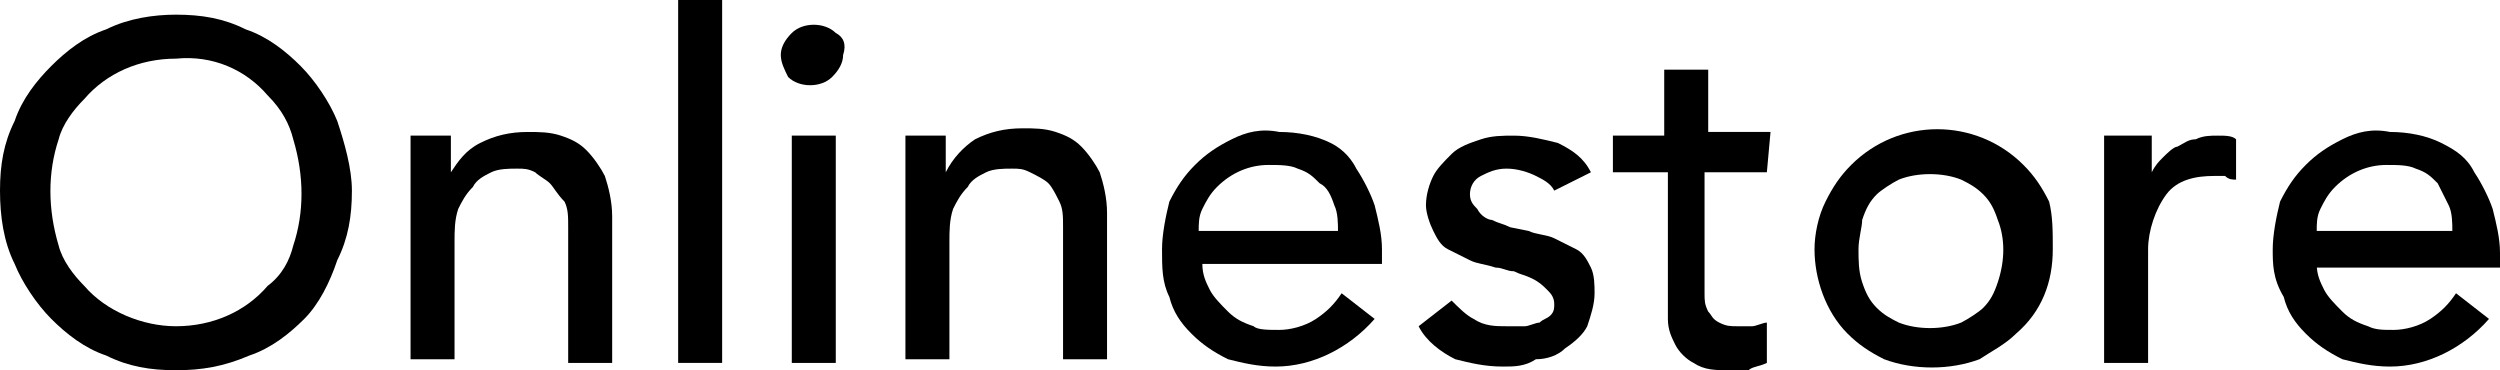
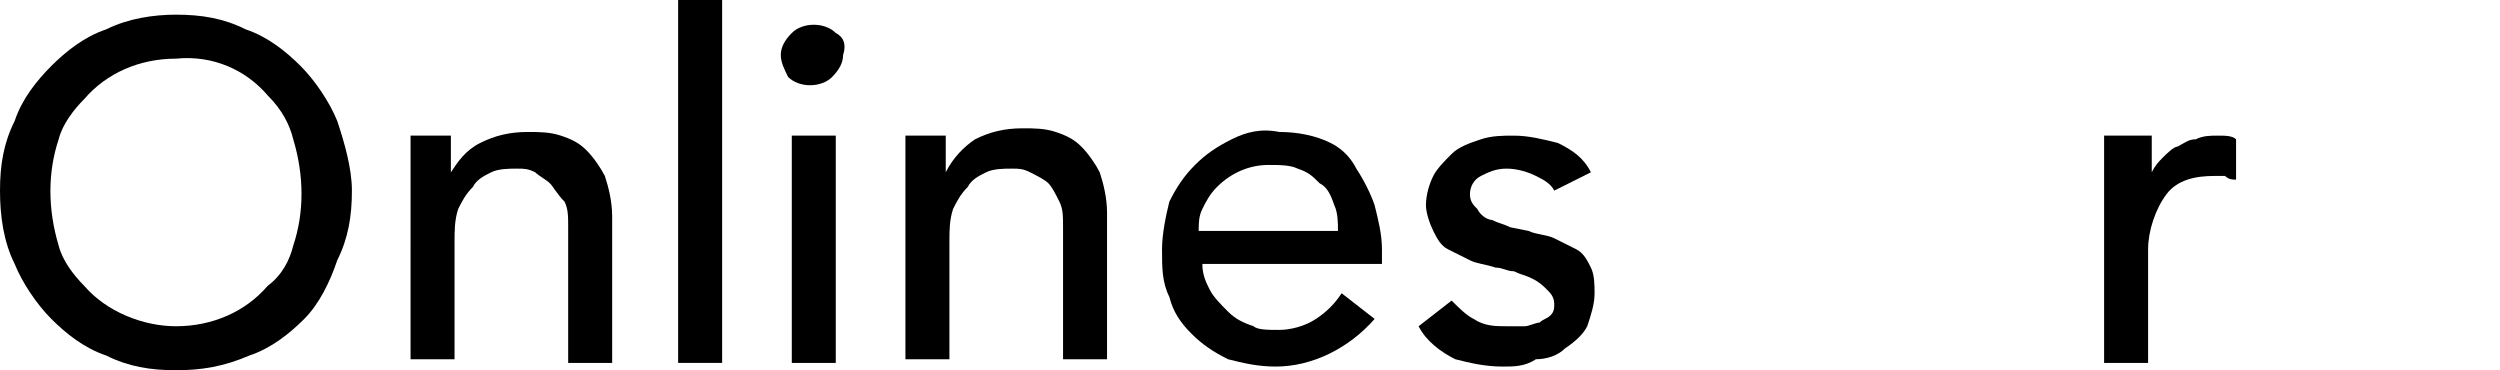
<svg xmlns="http://www.w3.org/2000/svg" version="1.1" id="レイヤー_1" x="0px" y="0px" viewBox="0 0 68.2 10.1" style="enable-background:new 0 0 68.2 10.1;" xml:space="preserve">
  <path d="M4.8,10.1c-0.7,0-1.3-0.1-1.9-0.4c-0.6-0.2-1.1-0.6-1.5-1c-0.4-0.4-0.8-1-1-1.5C0.1,6.6,0,5.9,0,5.2c0-0.7,0.1-1.3,0.4-1.9  c0.2-0.6,0.6-1.1,1-1.5c0.4-0.4,0.9-0.8,1.5-1c0.6-0.3,1.3-0.4,1.9-0.4c0.7,0,1.3,0.1,1.9,0.4c0.6,0.2,1.1,0.6,1.5,1  c0.4,0.4,0.8,1,1,1.5c0.2,0.6,0.4,1.3,0.4,1.9c0,0.7-0.1,1.3-0.4,1.9C9,7.7,8.7,8.3,8.3,8.7c-0.4,0.4-0.9,0.8-1.5,1  C6.1,10,5.5,10.1,4.8,10.1z M4.8,8.9c1,0,1.9-0.4,2.5-1.1C7.7,7.5,7.9,7.1,8,6.7c0.3-0.9,0.3-1.9,0-2.9C7.9,3.4,7.7,3,7.3,2.6  C6.7,1.9,5.8,1.5,4.8,1.6c-1,0-1.9,0.4-2.5,1.1C2,3,1.7,3.4,1.6,3.8c-0.3,0.9-0.3,1.9,0,2.9C1.7,7.1,2,7.5,2.3,7.8  C2.9,8.5,3.9,8.9,4.8,8.9L4.8,8.9z" />
  <path d="M11.1,3.7h1.2v1h0c0.2-0.3,0.4-0.6,0.8-0.8c0.4-0.2,0.8-0.3,1.3-0.3c0.3,0,0.6,0,0.9,0.1c0.3,0.1,0.5,0.2,0.7,0.4  c0.2,0.2,0.4,0.5,0.5,0.7c0.1,0.3,0.2,0.7,0.2,1.1v4h-1.2V6.2c0-0.3,0-0.5-0.1-0.7C15.2,5.3,15.1,5.1,15,5c-0.1-0.1-0.3-0.2-0.4-0.3  c-0.2-0.1-0.3-0.1-0.5-0.1c-0.2,0-0.5,0-0.7,0.1c-0.2,0.1-0.4,0.2-0.5,0.4c-0.2,0.2-0.3,0.4-0.4,0.6c-0.1,0.3-0.1,0.6-0.1,0.9v3.2  h-1.2V3.7z" />
-   <path d="M18.5,0h1.2v9.9h-1.2V0z" />
+   <path d="M18.5,0h1.2v9.9h-1.2V0" />
  <path d="M21.3,1.5c0-0.2,0.1-0.4,0.3-0.6c0.3-0.3,0.9-0.3,1.2,0c0,0,0,0,0,0C23,1,23.1,1.2,23,1.5c0,0.2-0.1,0.4-0.3,0.6  c-0.3,0.3-0.9,0.3-1.2,0c0,0,0,0,0,0C21.4,1.9,21.3,1.7,21.3,1.5z M21.6,3.7h1.2v6.2h-1.2V3.7z" />
  <path d="M24.6,3.7h1.2v1h0C26,4.3,26.3,4,26.6,3.8c0.4-0.2,0.8-0.3,1.3-0.3c0.3,0,0.6,0,0.9,0.1c0.3,0.1,0.5,0.2,0.7,0.4  c0.2,0.2,0.4,0.5,0.5,0.7c0.1,0.3,0.2,0.7,0.2,1.1v4h-1.2V6.2c0-0.3,0-0.5-0.1-0.7c-0.1-0.2-0.2-0.4-0.3-0.5  c-0.1-0.1-0.3-0.2-0.5-0.3c-0.2-0.1-0.3-0.1-0.5-0.1c-0.2,0-0.5,0-0.7,0.1c-0.2,0.1-0.4,0.2-0.5,0.4c-0.2,0.2-0.3,0.4-0.4,0.6  c-0.1,0.3-0.1,0.6-0.1,0.9v3.2h-1.2V3.7z" />
  <path d="M32.8,7.2c0,0.3,0.1,0.5,0.2,0.7c0.1,0.2,0.3,0.4,0.5,0.6c0.2,0.2,0.4,0.3,0.7,0.4C34.3,9,34.6,9,34.9,9  c0.3,0,0.7-0.1,1-0.3c0.3-0.2,0.5-0.4,0.7-0.7l0.9,0.7c-0.7,0.8-1.7,1.3-2.7,1.3c-0.5,0-0.9-0.1-1.3-0.2c-0.4-0.2-0.7-0.4-1-0.7  c-0.3-0.3-0.5-0.6-0.6-1c-0.2-0.4-0.2-0.8-0.2-1.3c0-0.4,0.1-0.9,0.2-1.3c0.2-0.4,0.4-0.7,0.7-1c0.3-0.3,0.6-0.5,1-0.7  c0.4-0.2,0.8-0.3,1.3-0.2c0.5,0,1,0.1,1.4,0.3C36.5,4,36.8,4.2,37,4.6c0.2,0.3,0.4,0.7,0.5,1c0.1,0.4,0.2,0.8,0.2,1.2v0.4H32.8z   M36.5,6.3c0-0.2,0-0.5-0.1-0.7C36.3,5.3,36.2,5.1,36,5c-0.2-0.2-0.3-0.3-0.6-0.4c-0.2-0.1-0.5-0.1-0.8-0.1c-0.5,0-1,0.2-1.4,0.6  c-0.2,0.2-0.3,0.4-0.4,0.6c-0.1,0.2-0.1,0.4-0.1,0.6H36.5z" />
  <path d="M42.4,5.2c-0.1-0.2-0.3-0.3-0.5-0.4c-0.2-0.1-0.5-0.2-0.8-0.2c-0.3,0-0.5,0.1-0.7,0.2c-0.2,0.1-0.3,0.3-0.3,0.5  c0,0.2,0.1,0.3,0.2,0.4C40.4,5.9,40.6,6,40.7,6c0.2,0.1,0.3,0.1,0.5,0.2l0.5,0.1c0.2,0.1,0.5,0.1,0.7,0.2c0.2,0.1,0.4,0.2,0.6,0.3  c0.2,0.1,0.3,0.3,0.4,0.5c0.1,0.2,0.1,0.5,0.1,0.7c0,0.3-0.1,0.6-0.2,0.9c-0.1,0.2-0.3,0.4-0.6,0.6c-0.2,0.2-0.5,0.3-0.8,0.3  C41.6,10,41.3,10,41,10c-0.5,0-0.9-0.1-1.3-0.2c-0.4-0.2-0.8-0.5-1-0.9l0.9-0.7c0.2,0.2,0.4,0.4,0.6,0.5c0.3,0.2,0.6,0.2,0.9,0.2  c0.2,0,0.3,0,0.5,0c0.1,0,0.3-0.1,0.4-0.1c0.1-0.1,0.2-0.1,0.3-0.2c0.1-0.1,0.1-0.2,0.1-0.3c0-0.2-0.1-0.3-0.2-0.4  c-0.1-0.1-0.2-0.2-0.4-0.3c-0.2-0.1-0.3-0.1-0.5-0.2c-0.2,0-0.3-0.1-0.5-0.1c-0.3-0.1-0.5-0.1-0.7-0.2c-0.2-0.1-0.4-0.2-0.6-0.3  c-0.2-0.1-0.3-0.3-0.4-0.5c-0.1-0.2-0.2-0.5-0.2-0.7c0-0.3,0.1-0.6,0.2-0.8c0.1-0.2,0.3-0.4,0.5-0.6c0.2-0.2,0.5-0.3,0.8-0.4  c0.3-0.1,0.6-0.1,0.9-0.1c0.4,0,0.8,0.1,1.2,0.2c0.4,0.2,0.7,0.4,0.9,0.8L42.4,5.2z" />
-   <path d="M48.2,4.7h-1.7v2.8c0,0.2,0,0.3,0,0.5c0,0.2,0,0.3,0.1,0.5c0.1,0.1,0.1,0.2,0.3,0.3c0.2,0.1,0.3,0.1,0.5,0.1  c0.1,0,0.3,0,0.4,0c0.1,0,0.3-0.1,0.4-0.1v1.1c-0.2,0.1-0.4,0.1-0.5,0.2c-0.2,0-0.3,0-0.5,0c-0.4,0-0.7,0-1-0.2  c-0.2-0.1-0.4-0.3-0.5-0.5c-0.1-0.2-0.2-0.4-0.2-0.7c0-0.2,0-0.5,0-0.8V4.7H44v-1h1.4V1.9h1.2v1.7h1.7L48.2,4.7z" />
-   <path d="M49.5,6.8c0-0.4,0.1-0.9,0.3-1.3c0.2-0.4,0.4-0.7,0.7-1c1.3-1.3,3.4-1.3,4.7,0c0.3,0.3,0.5,0.6,0.7,1C56,5.9,56,6.3,56,6.8  c0,0.9-0.3,1.7-1,2.3c-0.3,0.3-0.7,0.5-1,0.7c-0.8,0.3-1.8,0.3-2.6,0c-0.4-0.2-0.7-0.4-1-0.7C49.8,8.5,49.5,7.6,49.5,6.8L49.5,6.8z   M50.7,6.8c0,0.3,0,0.6,0.1,0.9c0.1,0.3,0.2,0.5,0.4,0.7c0.2,0.2,0.4,0.3,0.6,0.4c0.5,0.2,1.2,0.2,1.7,0c0.2-0.1,0.5-0.3,0.6-0.4  c0.2-0.2,0.3-0.4,0.4-0.7c0.2-0.6,0.2-1.2,0-1.7c-0.1-0.3-0.2-0.5-0.4-0.7c-0.2-0.2-0.4-0.3-0.6-0.4c-0.5-0.2-1.2-0.2-1.7,0  c-0.2,0.1-0.5,0.3-0.6,0.4c-0.2,0.2-0.3,0.4-0.4,0.7C50.8,6.2,50.7,6.5,50.7,6.8z" />
  <path d="M57.5,3.7h1.2v1h0c0.1-0.2,0.2-0.3,0.3-0.4c0.1-0.1,0.3-0.3,0.4-0.3c0.2-0.1,0.3-0.2,0.5-0.2c0.2-0.1,0.4-0.1,0.6-0.1  c0.2,0,0.4,0,0.5,0.1L61,4.9c-0.1,0-0.2,0-0.3-0.1c-0.1,0-0.2,0-0.3,0c-0.5,0-1,0.1-1.3,0.5c-0.3,0.4-0.5,1-0.5,1.5v3.1h-1.2V3.7z" />
-   <path d="M63.2,7.2c0,0.3,0.1,0.5,0.2,0.7c0.1,0.2,0.3,0.4,0.5,0.6c0.2,0.2,0.4,0.3,0.7,0.4C64.8,9,65,9,65.3,9c0.3,0,0.7-0.1,1-0.3  c0.3-0.2,0.5-0.4,0.7-0.7l0.9,0.7c-0.7,0.8-1.7,1.3-2.7,1.3c-0.5,0-0.9-0.1-1.3-0.2c-0.4-0.2-0.7-0.4-1-0.7c-0.3-0.3-0.5-0.6-0.6-1  C62,7.6,62,7.2,62,6.8c0-0.4,0.1-0.9,0.2-1.3c0.2-0.4,0.4-0.7,0.7-1c0.3-0.3,0.6-0.5,1-0.7c0.4-0.2,0.8-0.3,1.3-0.2  c0.5,0,1,0.1,1.4,0.3c0.4,0.2,0.7,0.4,0.9,0.8c0.2,0.3,0.4,0.7,0.5,1c0.1,0.4,0.2,0.8,0.2,1.2v0.4H63.2z M66.9,6.3  c0-0.2,0-0.5-0.1-0.7c-0.1-0.2-0.2-0.4-0.3-0.6c-0.2-0.2-0.3-0.3-0.6-0.4c-0.2-0.1-0.5-0.1-0.8-0.1c-0.5,0-1,0.2-1.4,0.6  c-0.2,0.2-0.3,0.4-0.4,0.6c-0.1,0.2-0.1,0.4-0.1,0.6H66.9z" />
</svg>